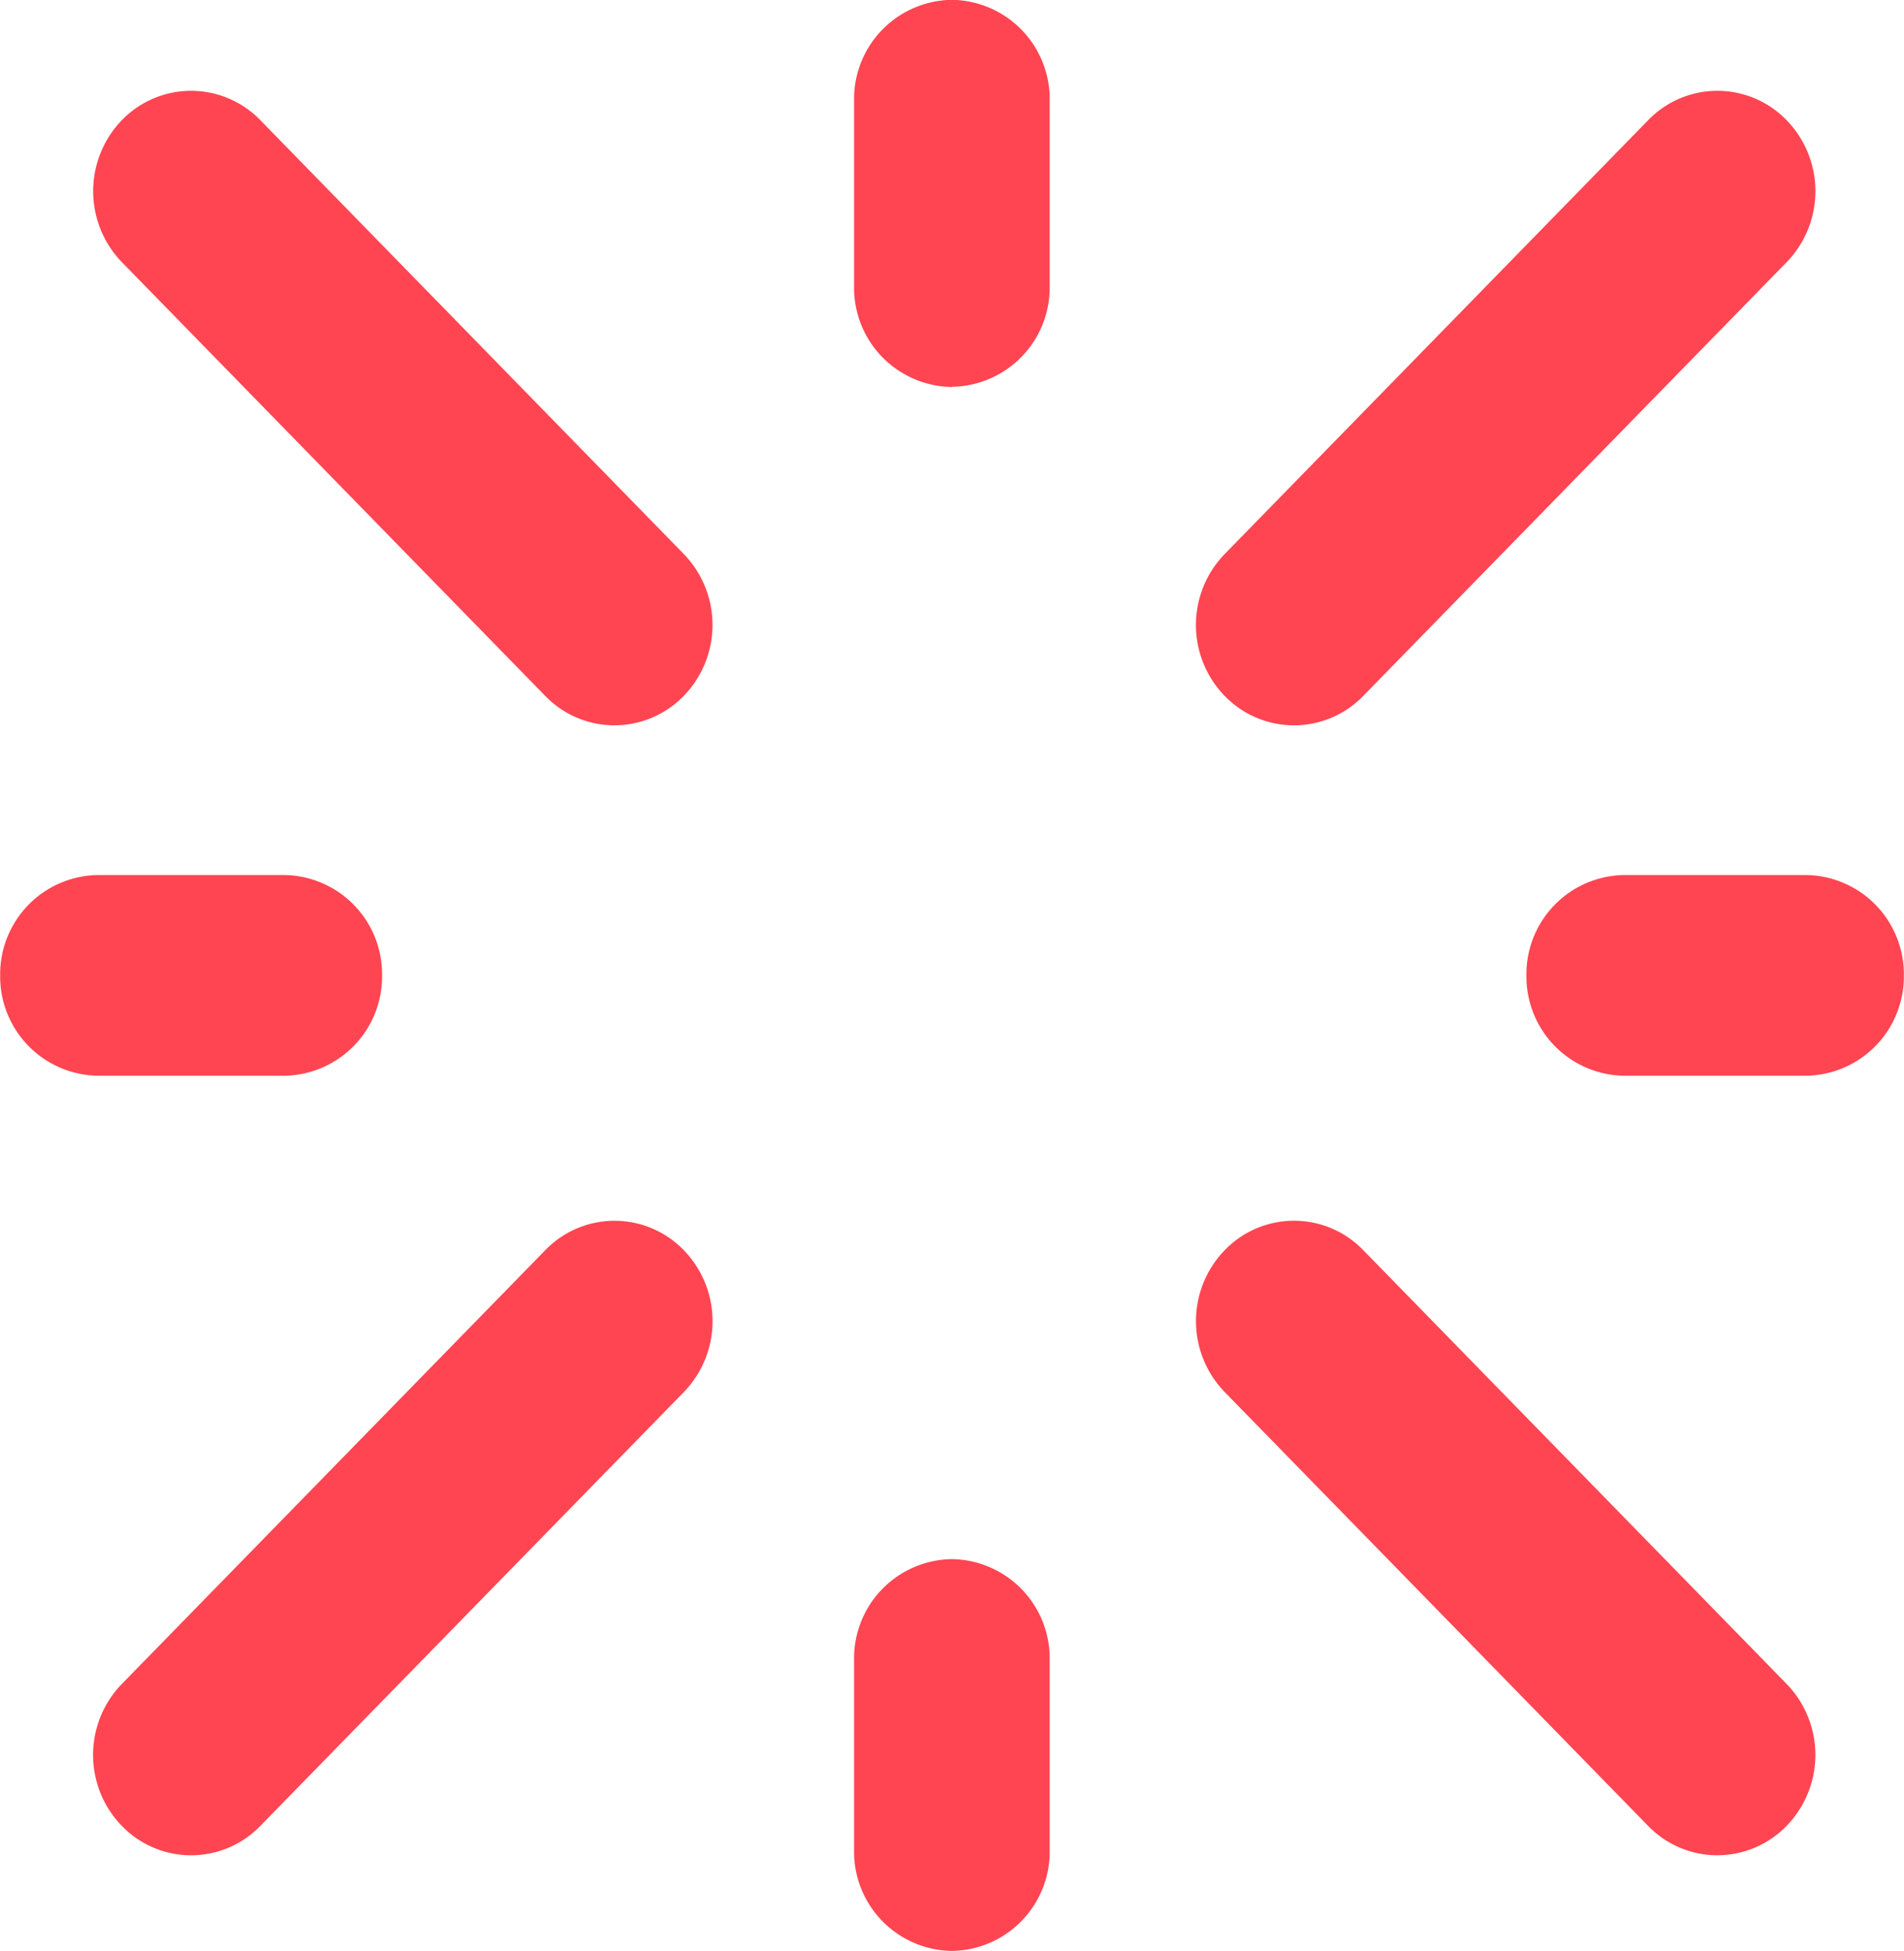
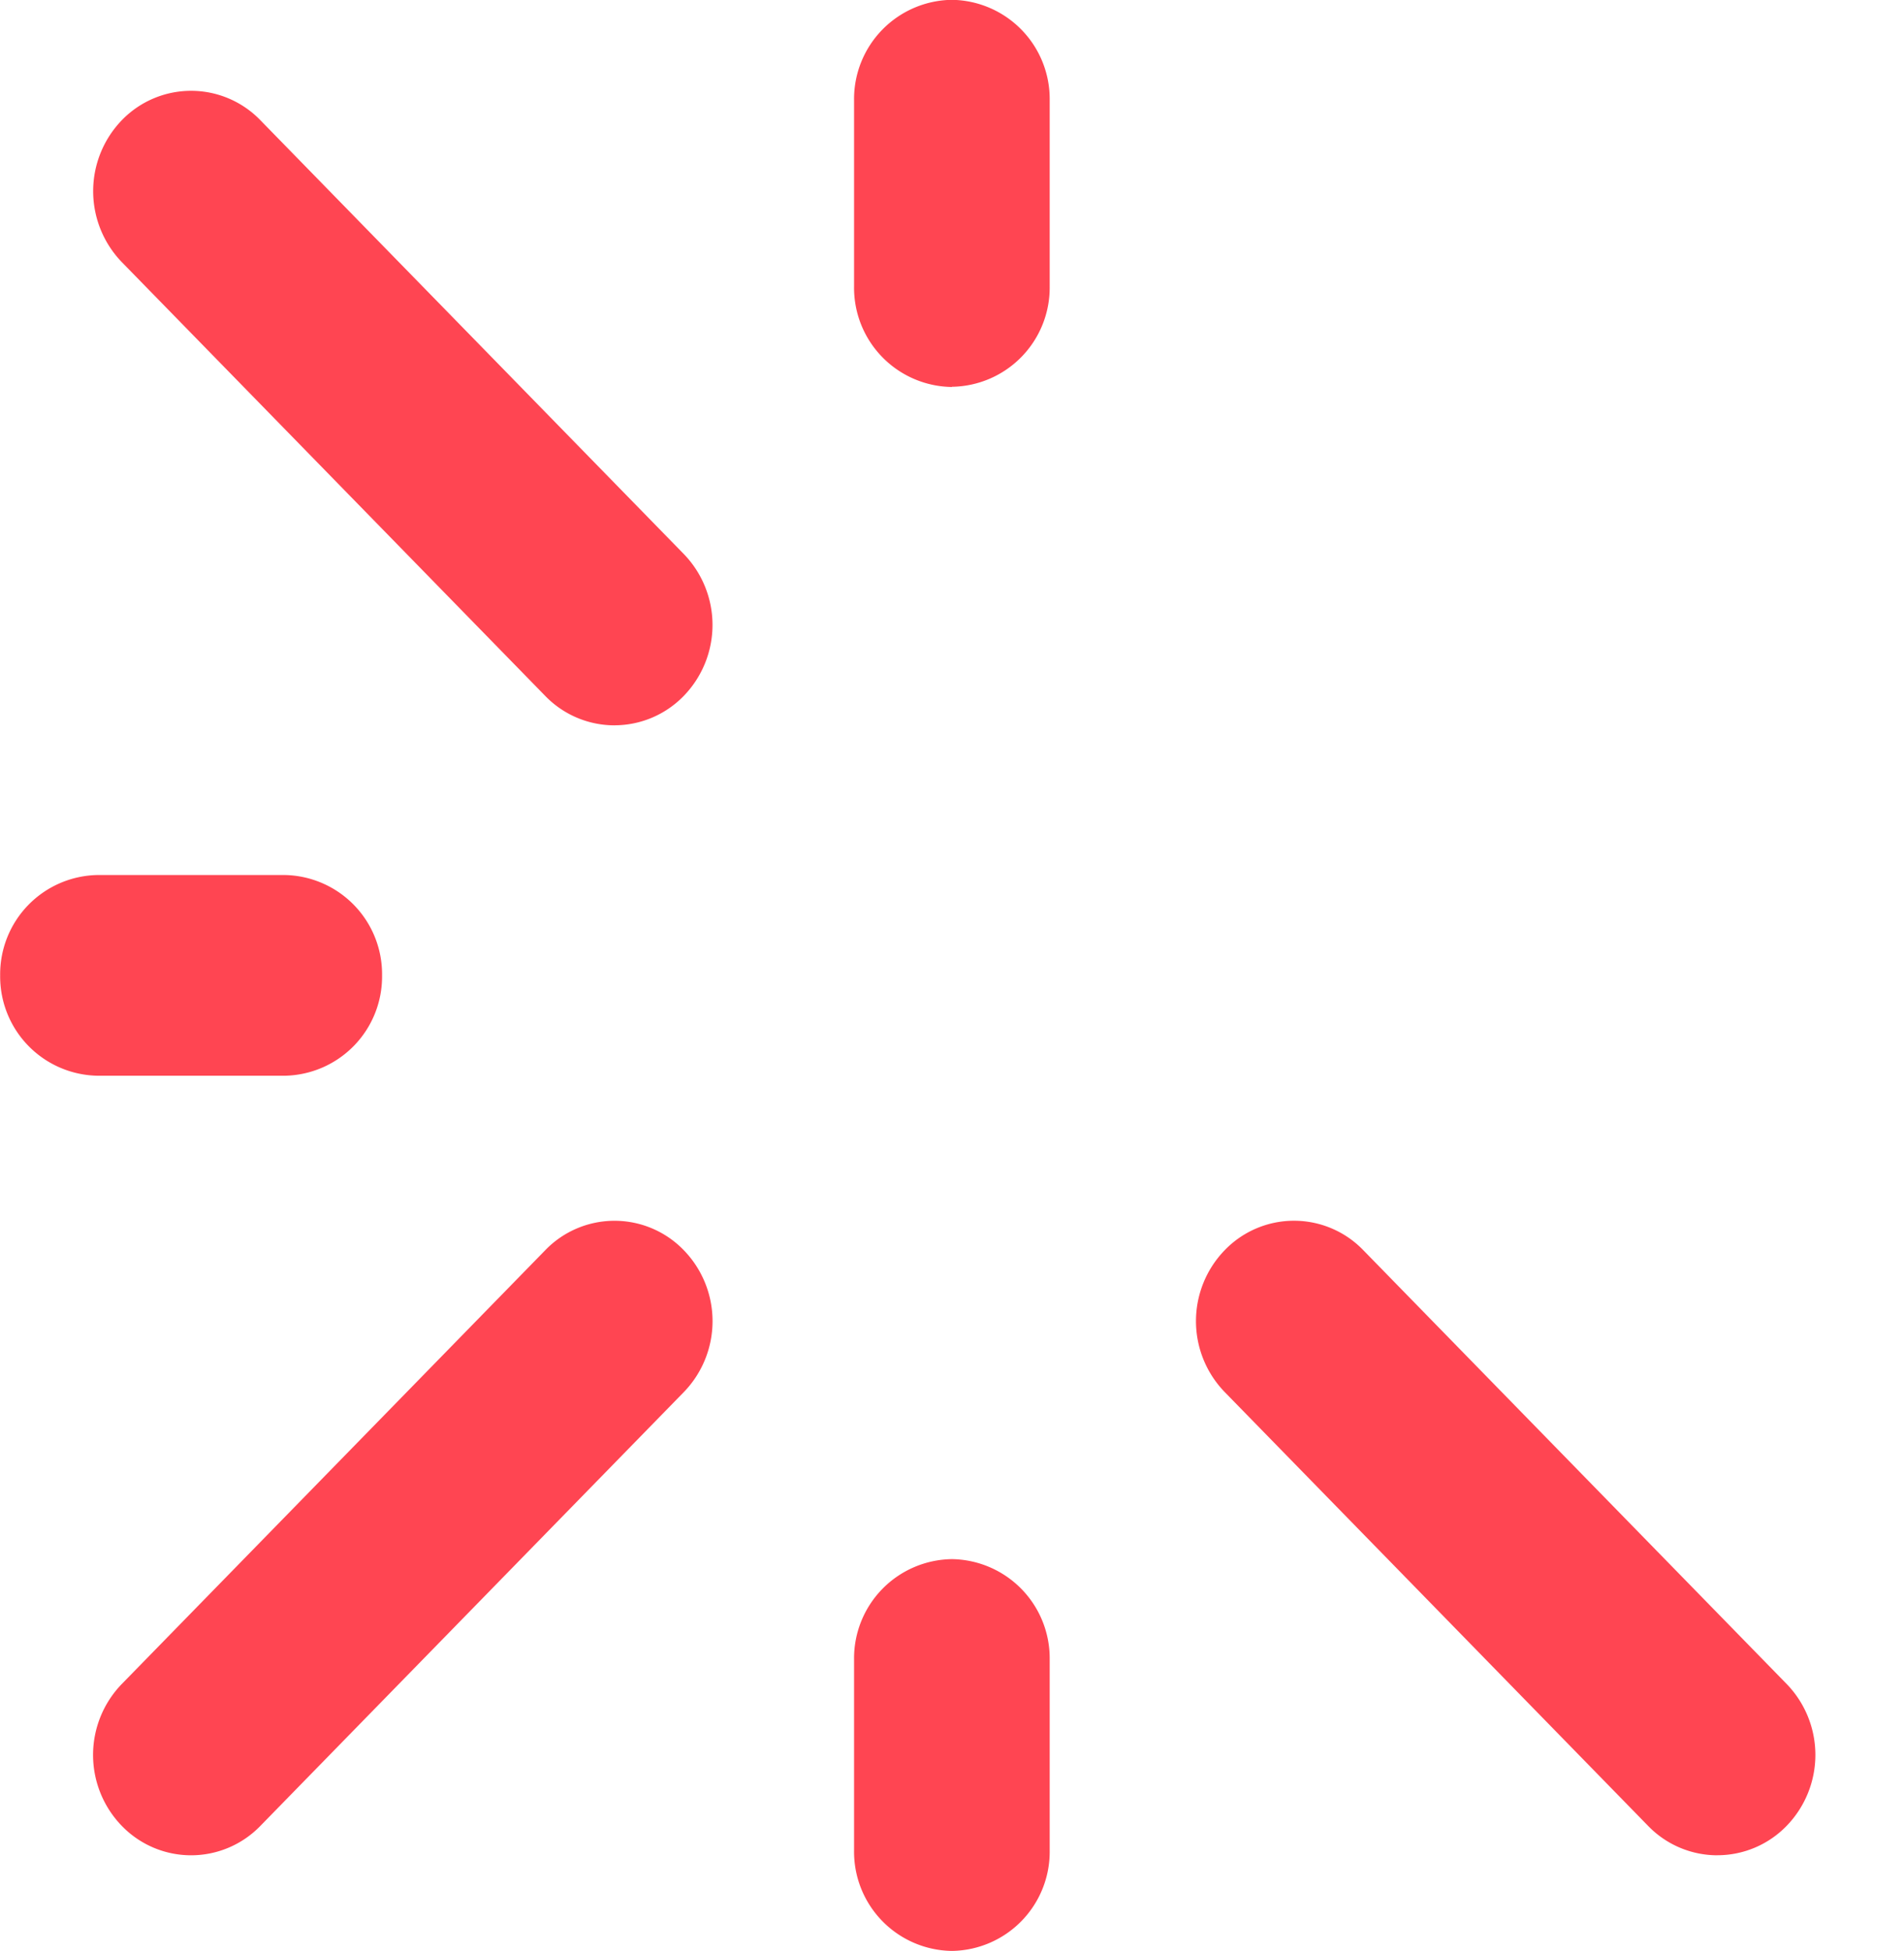
<svg xmlns="http://www.w3.org/2000/svg" width="46.72" height="47.853">
  <defs>
    <clipPath id="a">
      <path data-name="Path 15828" d="M0 12.429h46.72v-47.853H0Z" transform="translate(0 35.424)" fill="none" />
    </clipPath>
  </defs>
  <g data-name="Group 11138">
    <g data-name="Group 10731" clip-path="url(#a)">
      <g data-name="Group 10723">
        <path data-name="Path 15820" d="M42.141 45.512a2.366 2.366 0 0 1-1.7-.721L30.052 34.149a2.5 2.5 0 0 1 0-3.481 2.362 2.362 0 0 1 3.4 0L43.84 41.309a2.5 2.5 0 0 1 0 3.481 2.366 2.366 0 0 1-1.7.721" fill="#ff4552" />
      </g>
      <g data-name="Group 10724">
        <path data-name="Path 15821" d="M15.079 17.793a2.366 2.366 0 0 1-1.7-.721L2.989 6.43a2.506 2.506 0 0 1 0-3.481 2.364 2.364 0 0 1 3.4 0L16.778 13.59a2.5 2.5 0 0 1 0 3.481 2.366 2.366 0 0 1-1.7.721" fill="#ff4552" />
      </g>
      <g data-name="Group 10725">
-         <path data-name="Path 15822" d="M31.751 17.793a2.366 2.366 0 0 1-1.7-.721 2.5 2.5 0 0 1 0-3.481L40.441 2.95a2.362 2.362 0 0 1 3.4 0 2.5 2.5 0 0 1 0 3.481l-10.39 10.641a2.366 2.366 0 0 1-1.7.721" fill="#ff4552" />
-       </g>
+         </g>
      <g data-name="Group 10726">
        <path data-name="Path 15823" d="M4.689 45.512a2.366 2.366 0 0 1-1.7-.721 2.5 2.5 0 0 1 0-3.481l10.39-10.641a2.362 2.362 0 0 1 3.4 0 2.5 2.5 0 0 1 0 3.481L6.389 44.791a2.366 2.366 0 0 1-1.7.721" fill="#ff4552" />
      </g>
      <g data-name="Group 10727">
-         <path data-name="Path 15824" d="M44.316 26.389h-4.461a2.433 2.433 0 0 1-2.4-2.461 2.433 2.433 0 0 1 2.4-2.463h4.461a2.433 2.433 0 0 1 2.4 2.463 2.433 2.433 0 0 1-2.4 2.461" fill="#ff4552" />
-       </g>
+         </g>
      <g data-name="Group 10728">
        <path data-name="Path 15825" d="M6.975 26.389H2.404a2.434 2.434 0 0 1-2.4-2.461 2.434 2.434 0 0 1 2.4-2.463h4.571a2.433 2.433 0 0 1 2.4 2.463 2.433 2.433 0 0 1-2.4 2.461" fill="#ff4552" />
      </g>
      <g data-name="Group 10729">
        <path data-name="Path 15826" d="M23.36 9.493a2.433 2.433 0 0 1-2.403-2.466v-4.57a2.433 2.433 0 0 1 2.4-2.461 2.433 2.433 0 0 1 2.4 2.461v4.57a2.433 2.433 0 0 1-2.4 2.461" fill="#ff4552" />
      </g>
      <g data-name="Group 10730">
        <path data-name="Path 15827" d="M23.36 47.858a2.433 2.433 0 0 1-2.403-2.468v-4.682a2.433 2.433 0 0 1 2.4-2.461 2.433 2.433 0 0 1 2.4 2.461v4.682a2.433 2.433 0 0 1-2.397 2.468" fill="#ff4552" />
      </g>
    </g>
  </g>
</svg>